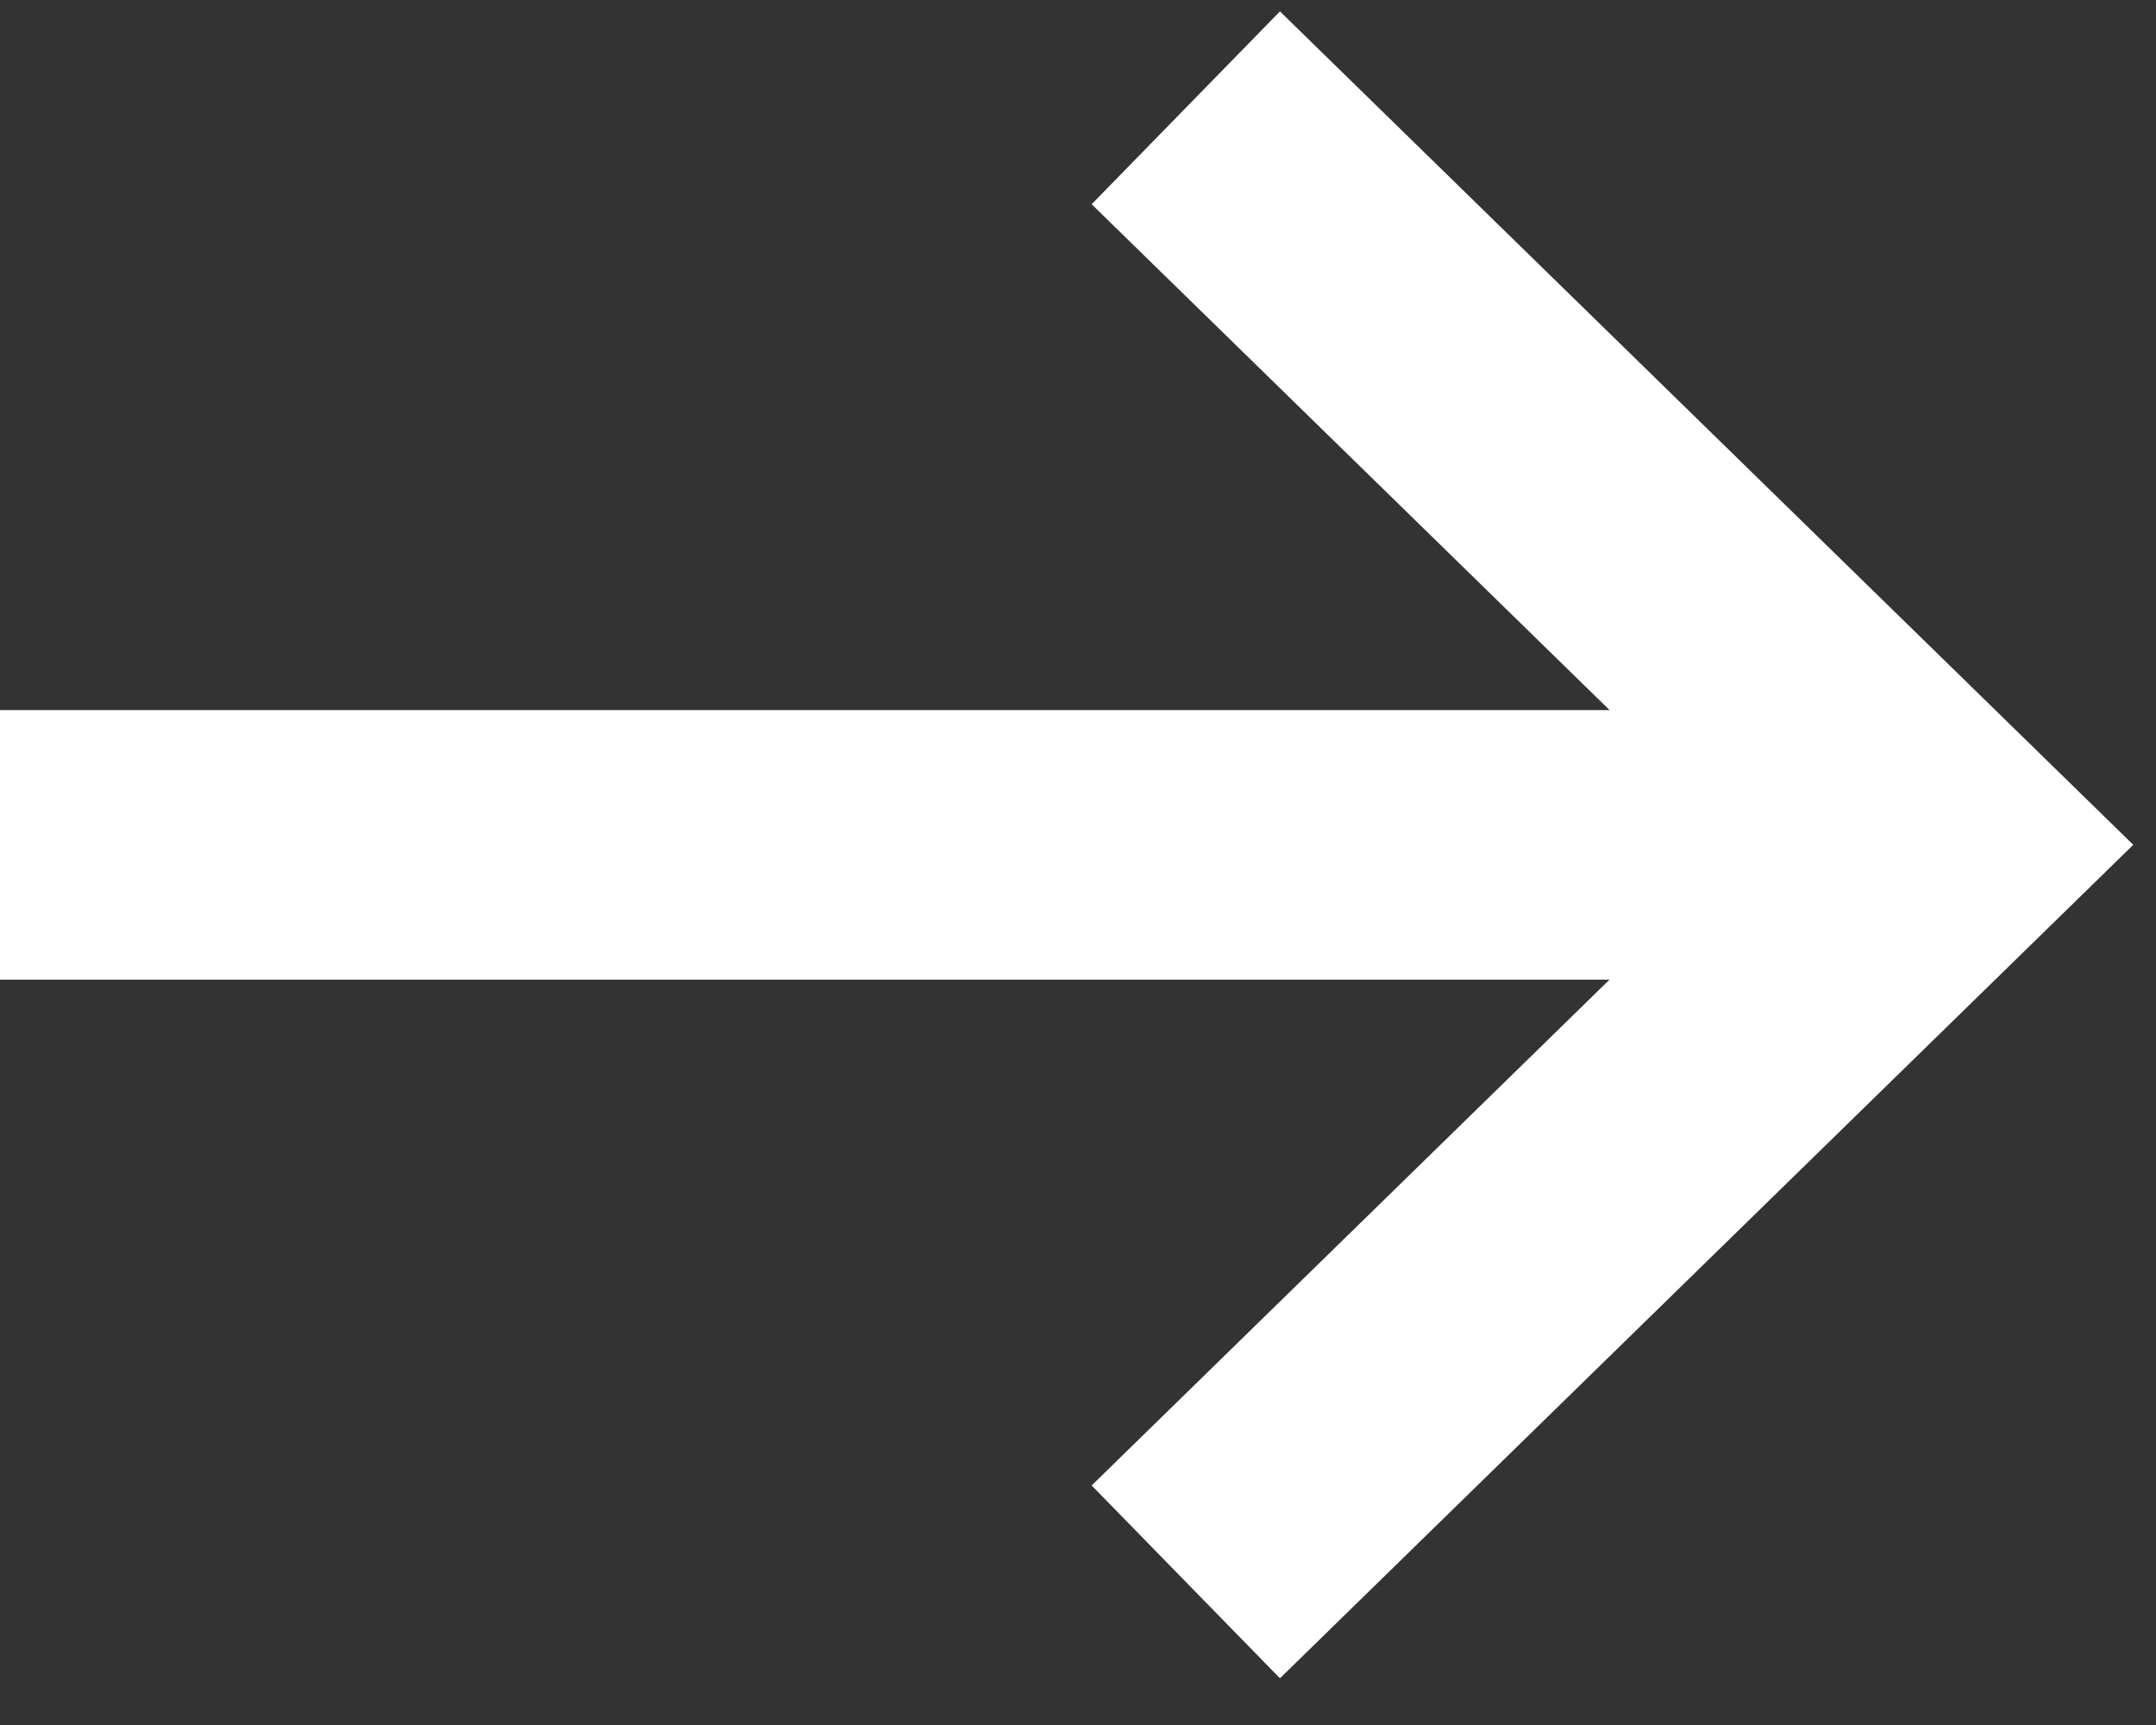
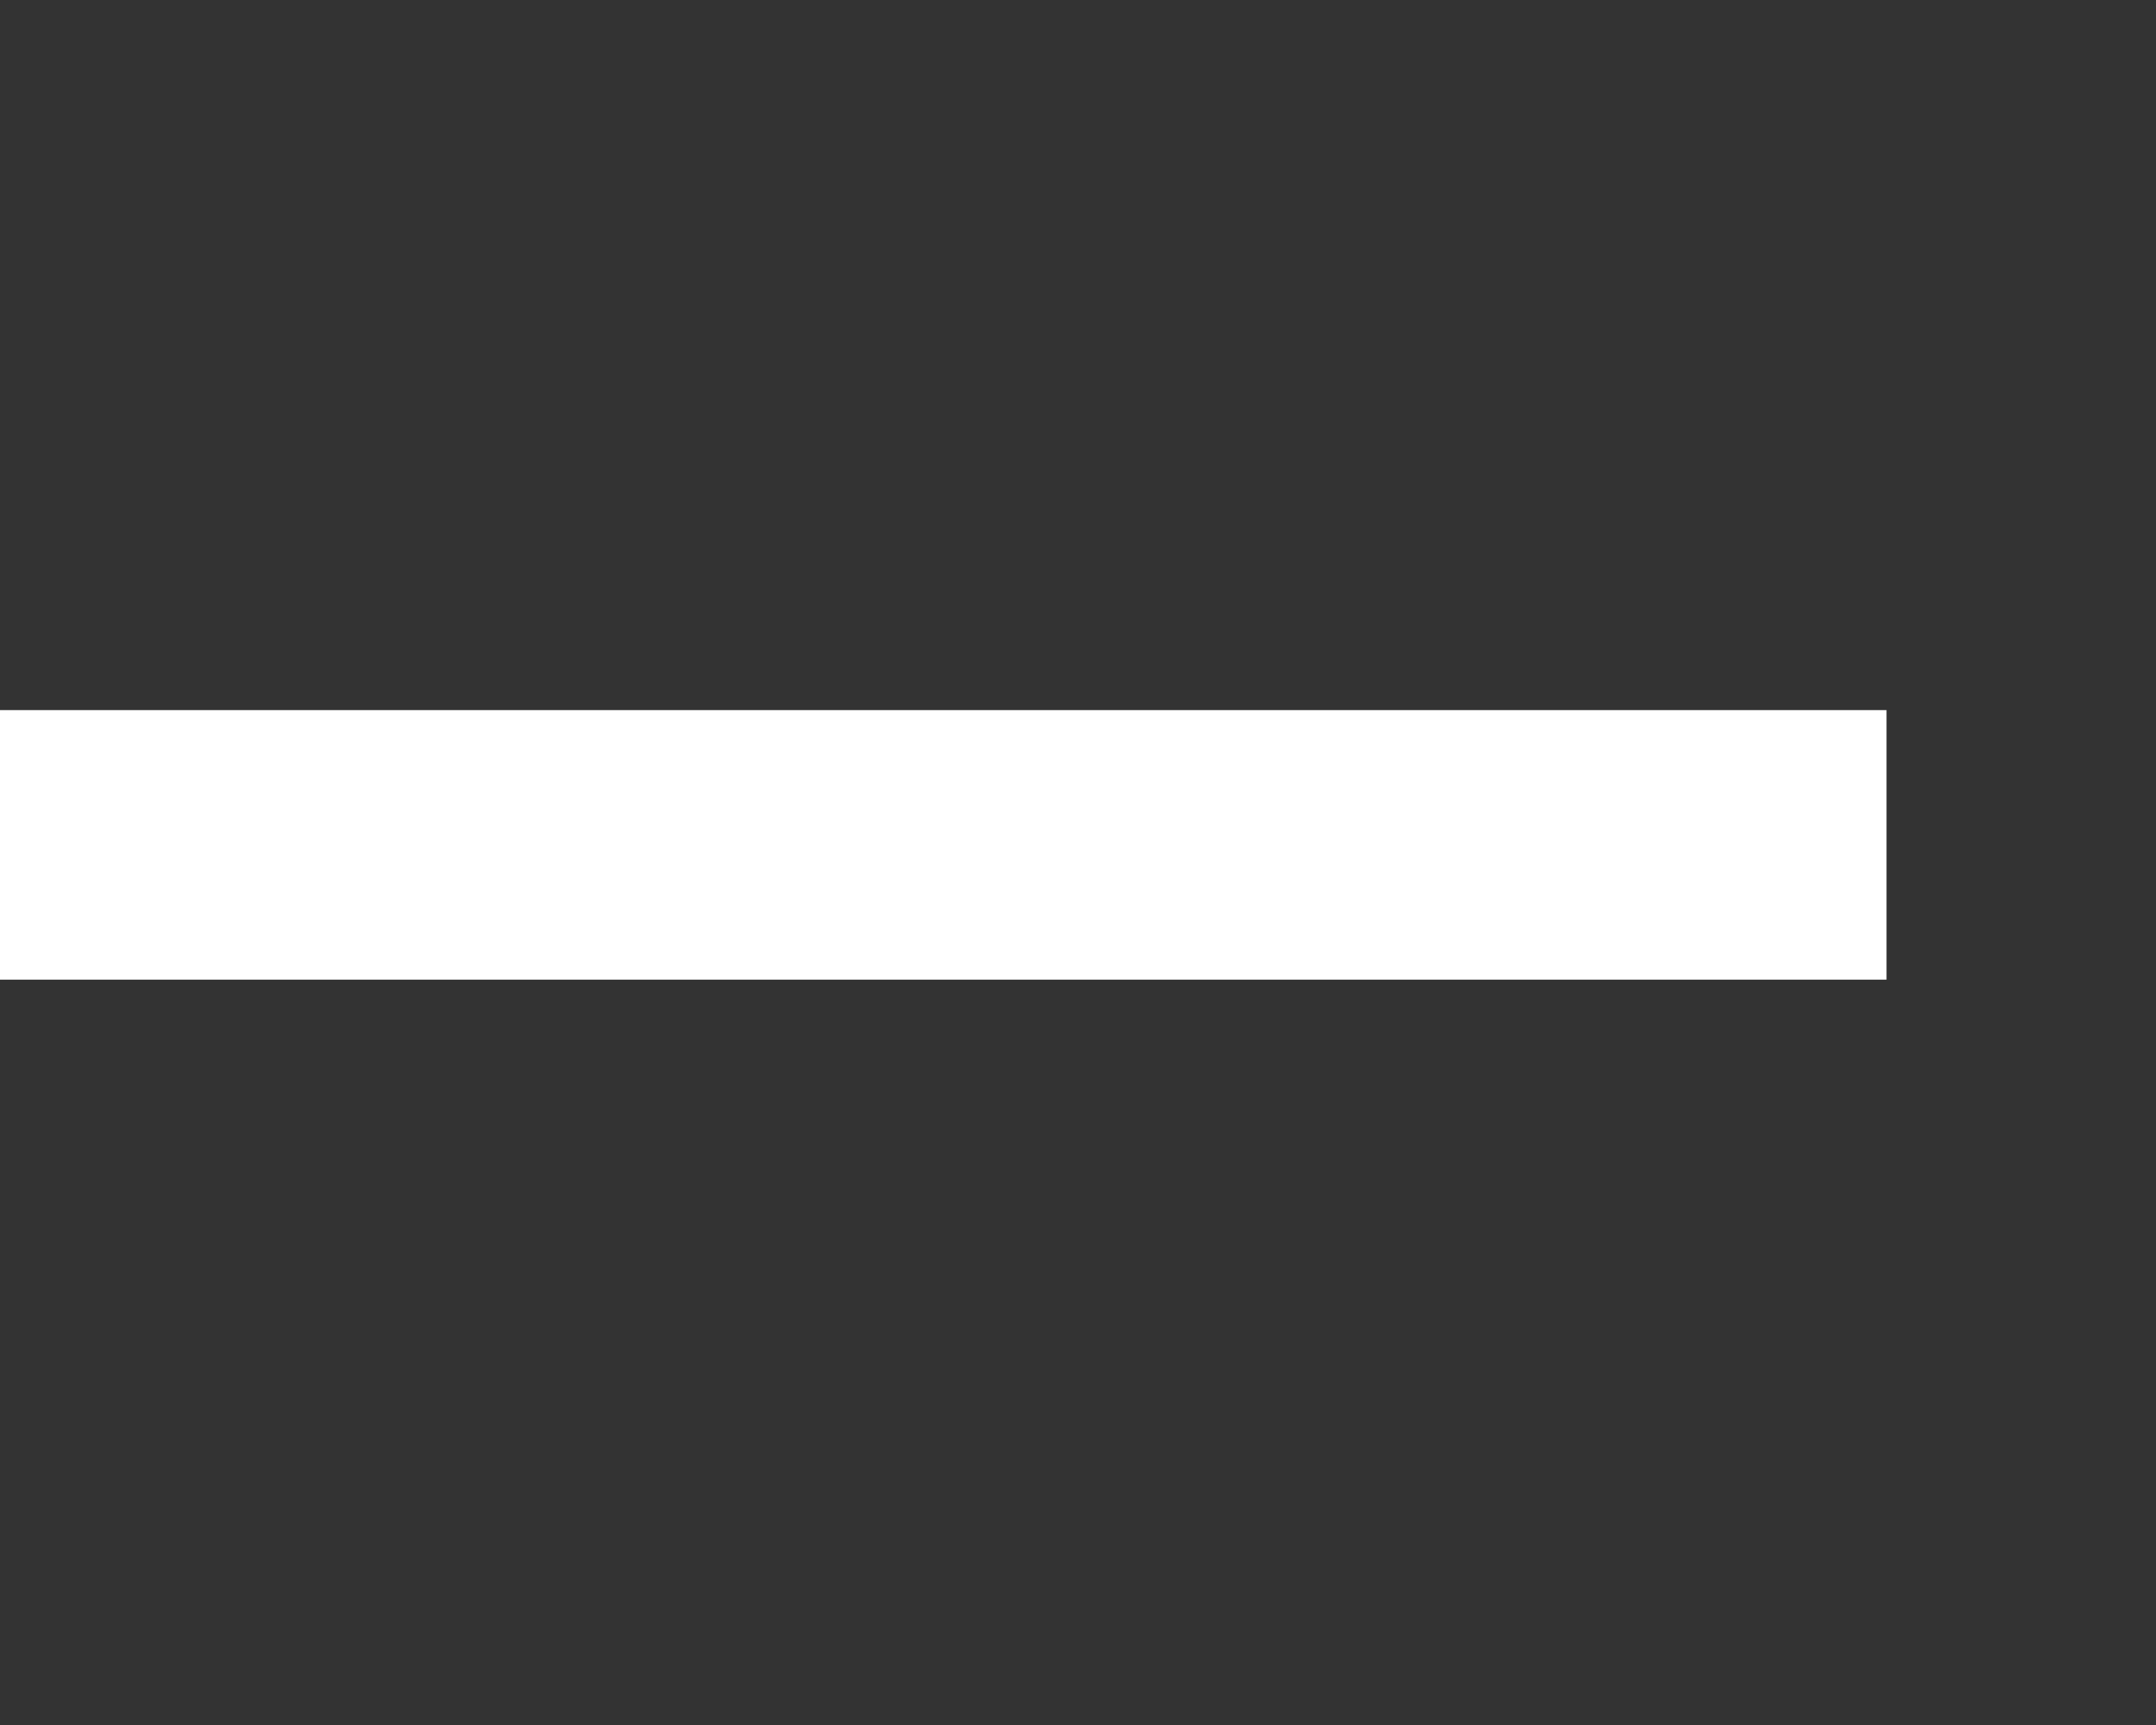
<svg xmlns="http://www.w3.org/2000/svg" width="40" height="32" viewBox="0 0 40 32" fill="none">
  <rect x="0" y="0" width="40" height="32" fill="#333333" stroke="none" />
  <path d="M0 15.673H35" stroke="white" stroke-width="5" />
-   <path d="M22 2L36 15.672L22 29.345" stroke="white" stroke-width="5" />
</svg>